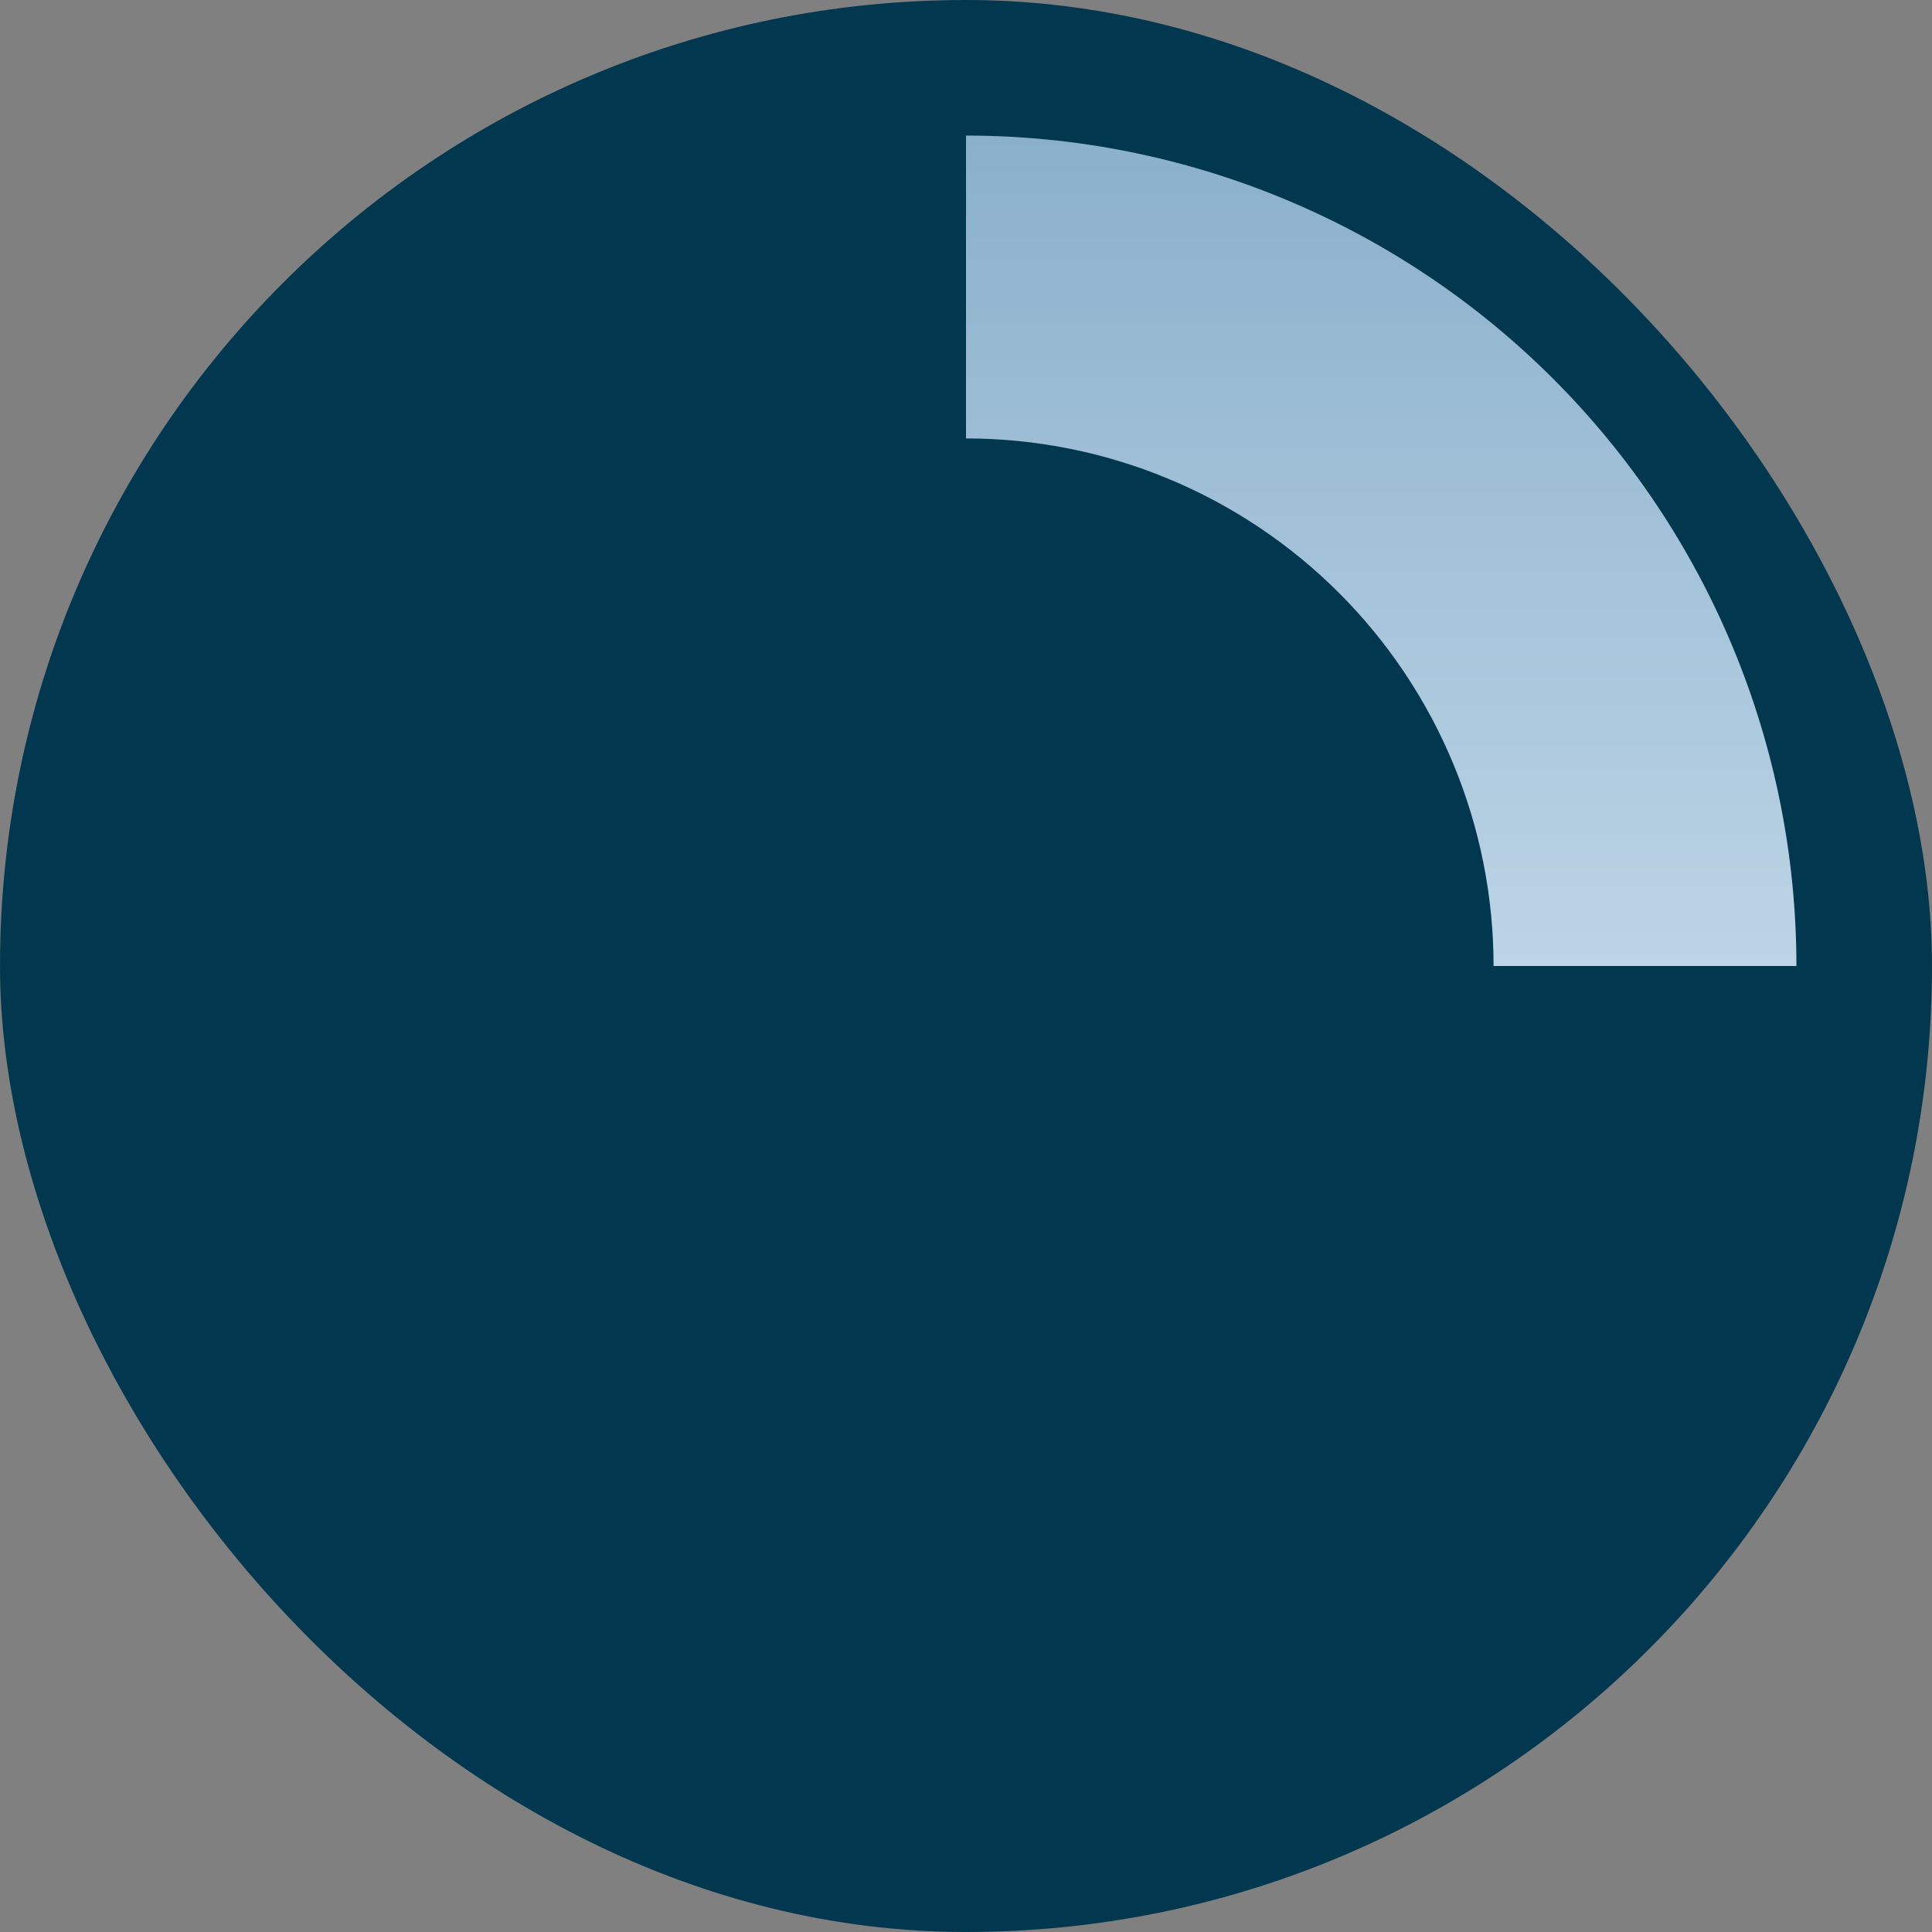
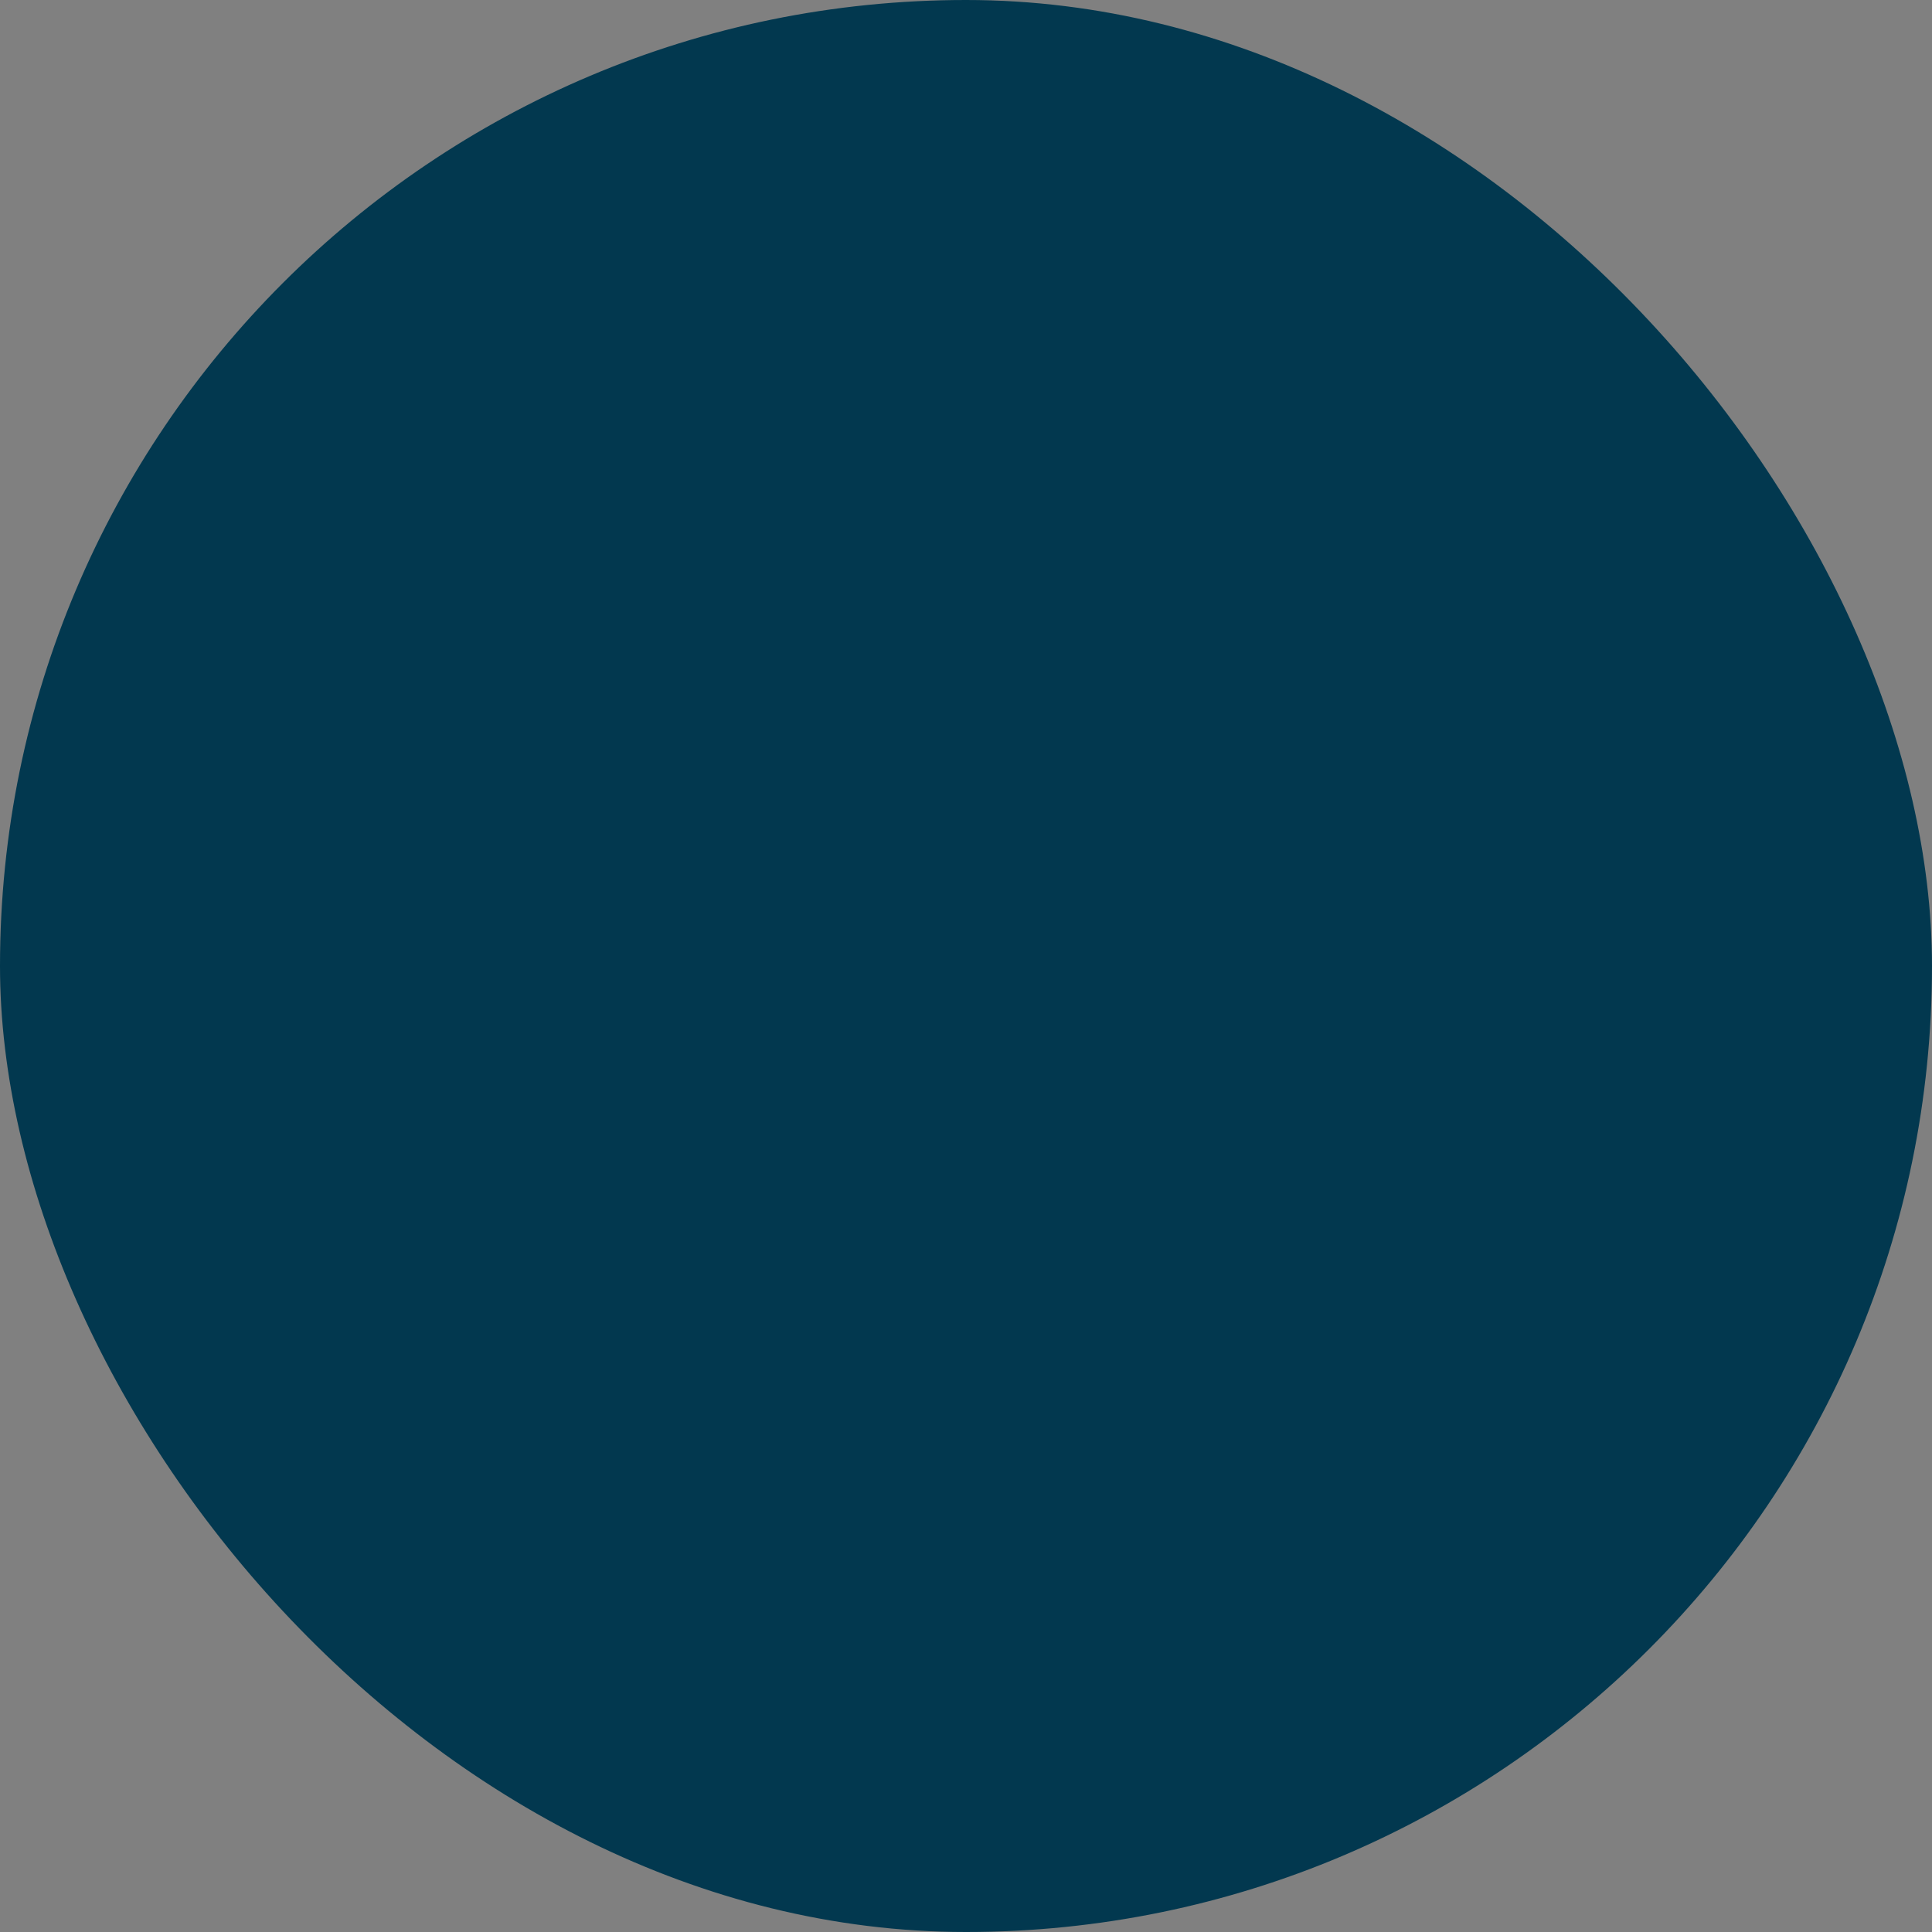
<svg xmlns="http://www.w3.org/2000/svg" width="114" height="114" viewBox="0 0 114 114" fill="none">
  <rect x="0" y="0" width="114" height="114" fill="#808080" stroke="none" />
  <rect width="114" height="114" rx="57" fill="#02384F" />
-   <path d="M57 8C63.435 8 69.806 9.267 75.751 11.73C81.696 14.192 87.098 17.802 91.648 22.352C96.198 26.902 99.808 32.304 102.27 38.248C104.733 44.194 106 50.565 106 57L88.13 57C88.13 52.912 87.325 48.864 85.76 45.087C84.196 41.31 81.903 37.878 79.012 34.988C76.122 32.097 72.69 29.804 68.913 28.239C65.136 26.675 61.088 25.87 57 25.87V8Z" fill="url(#paint0_linear_4003_3460)" />
  <defs>
    <linearGradient id="paint0_linear_4003_3460" x1="57" y1="8" x2="57" y2="106" gradientUnits="userSpaceOnUse">
      <stop stop-color="#8AB0CC" />
      <stop offset="1" stop-color="#EFF8FF" />
    </linearGradient>
  </defs>
</svg>